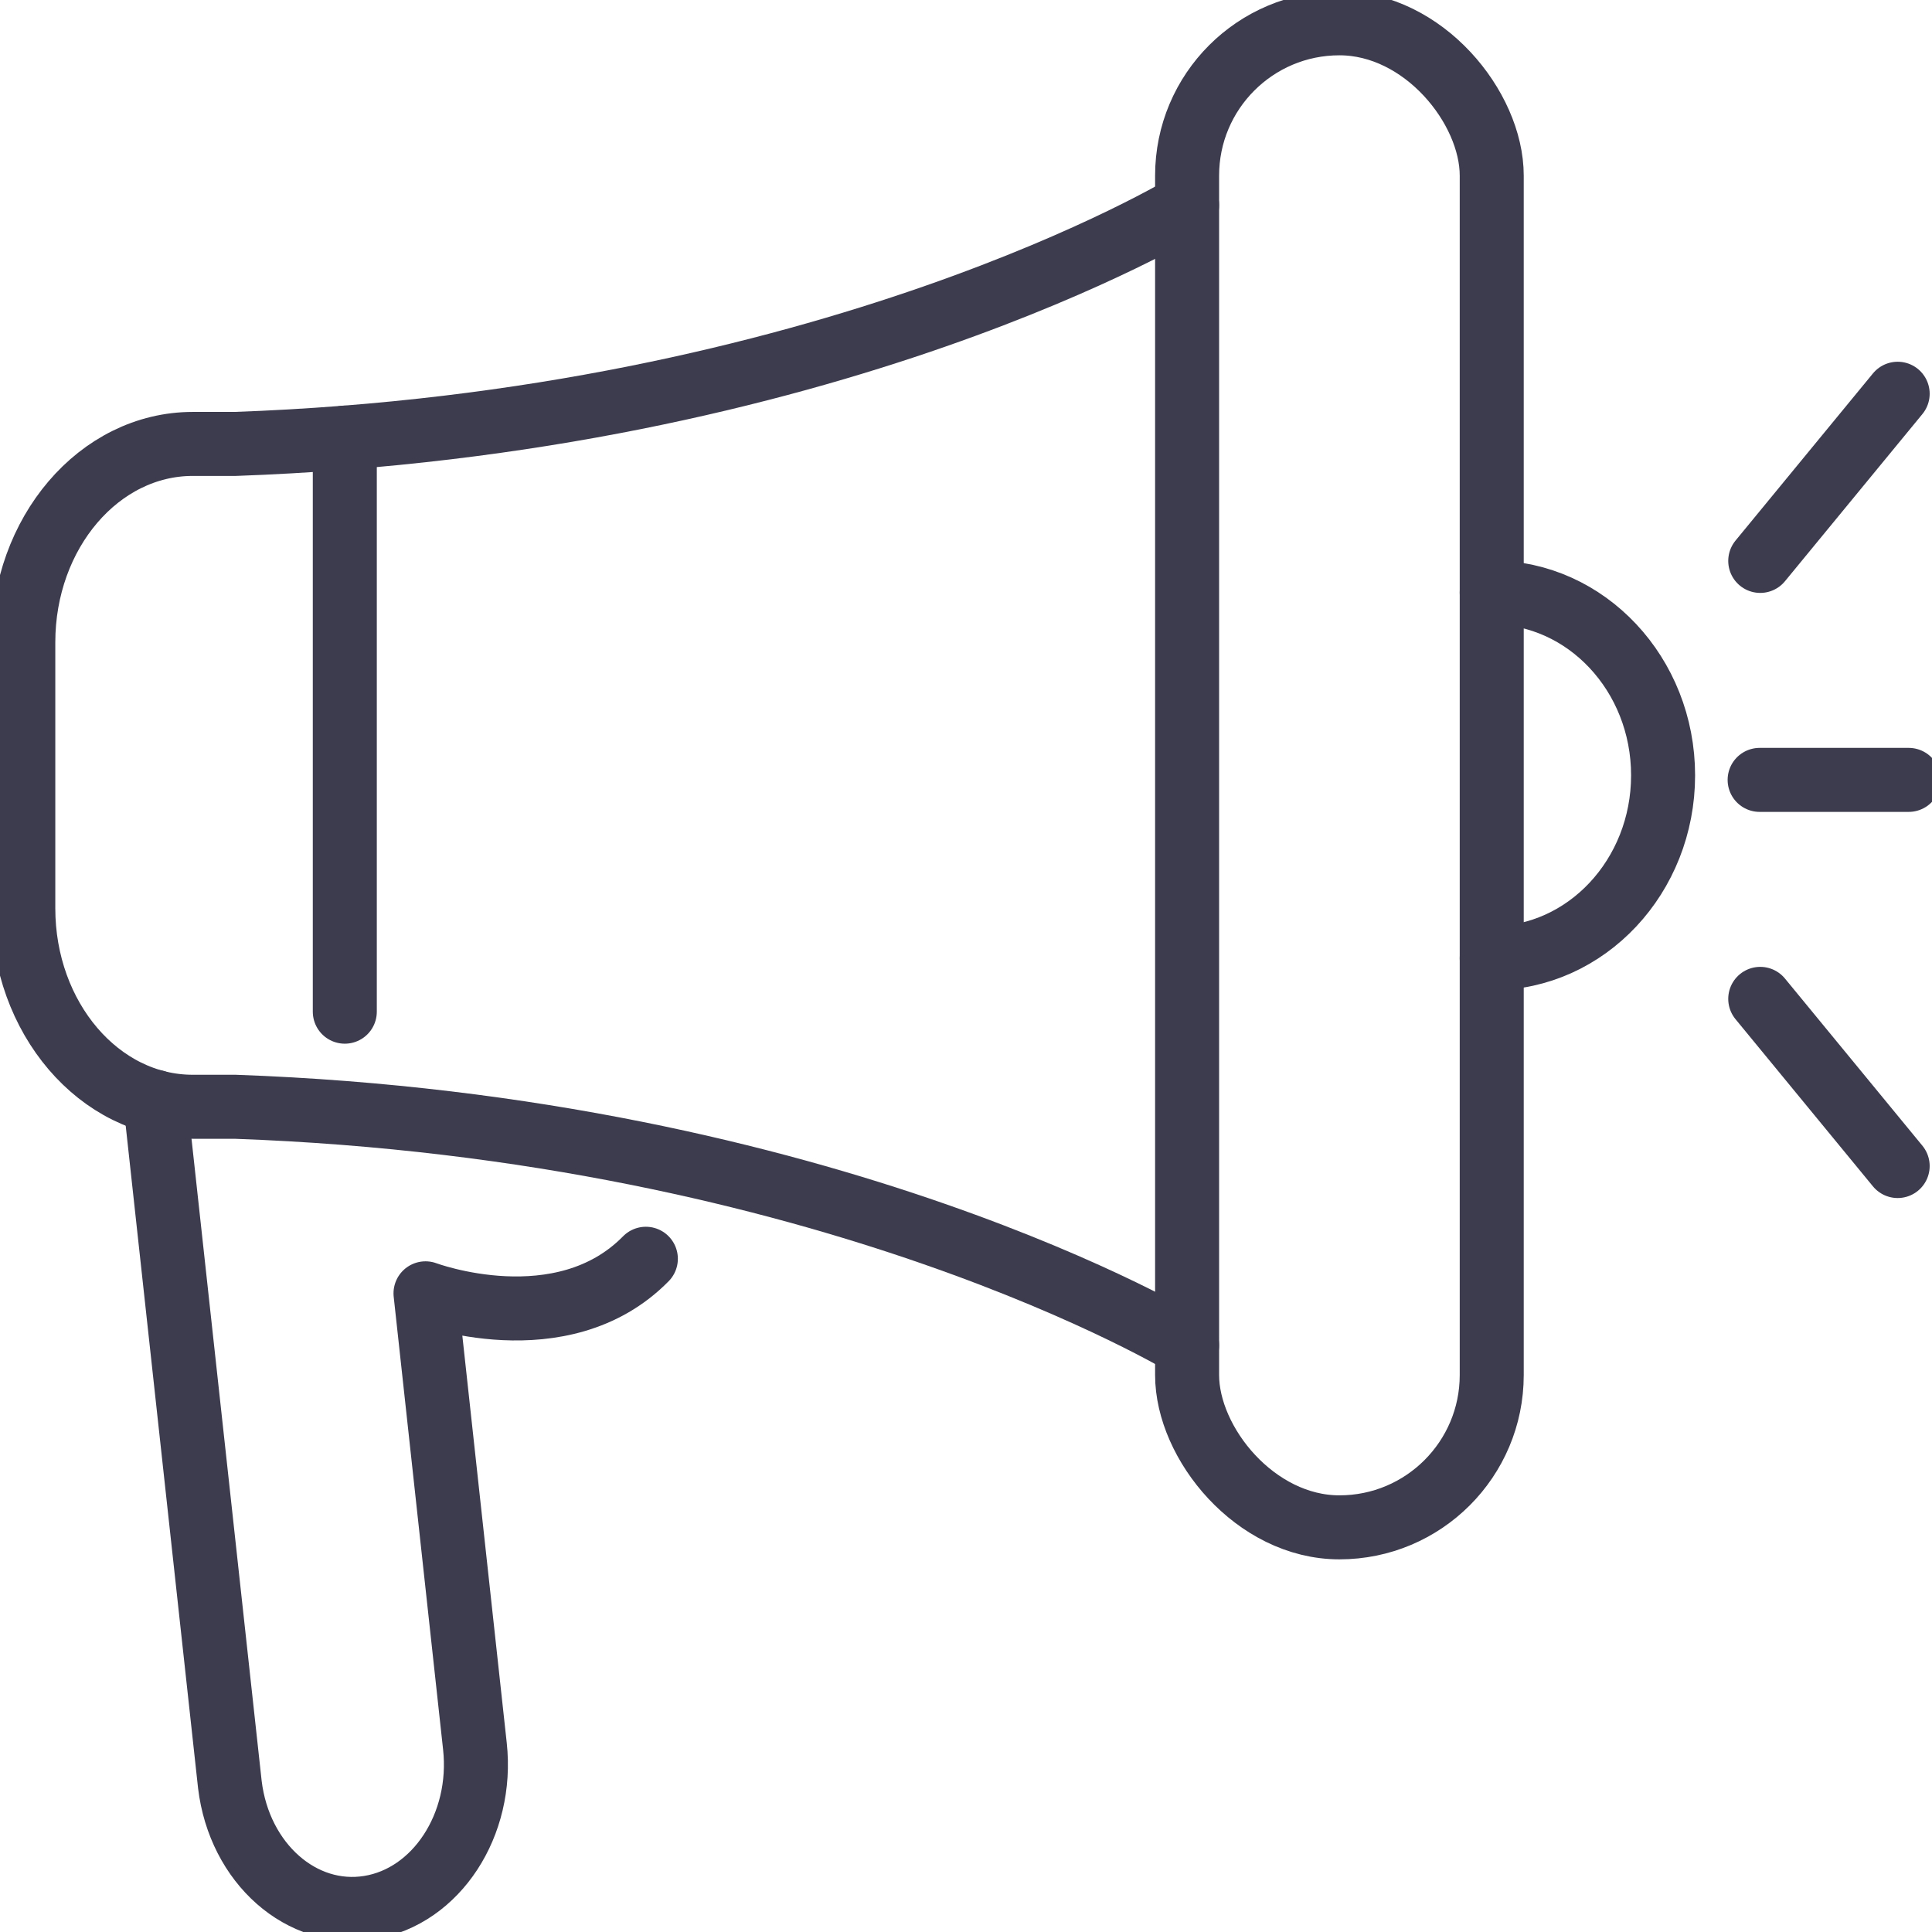
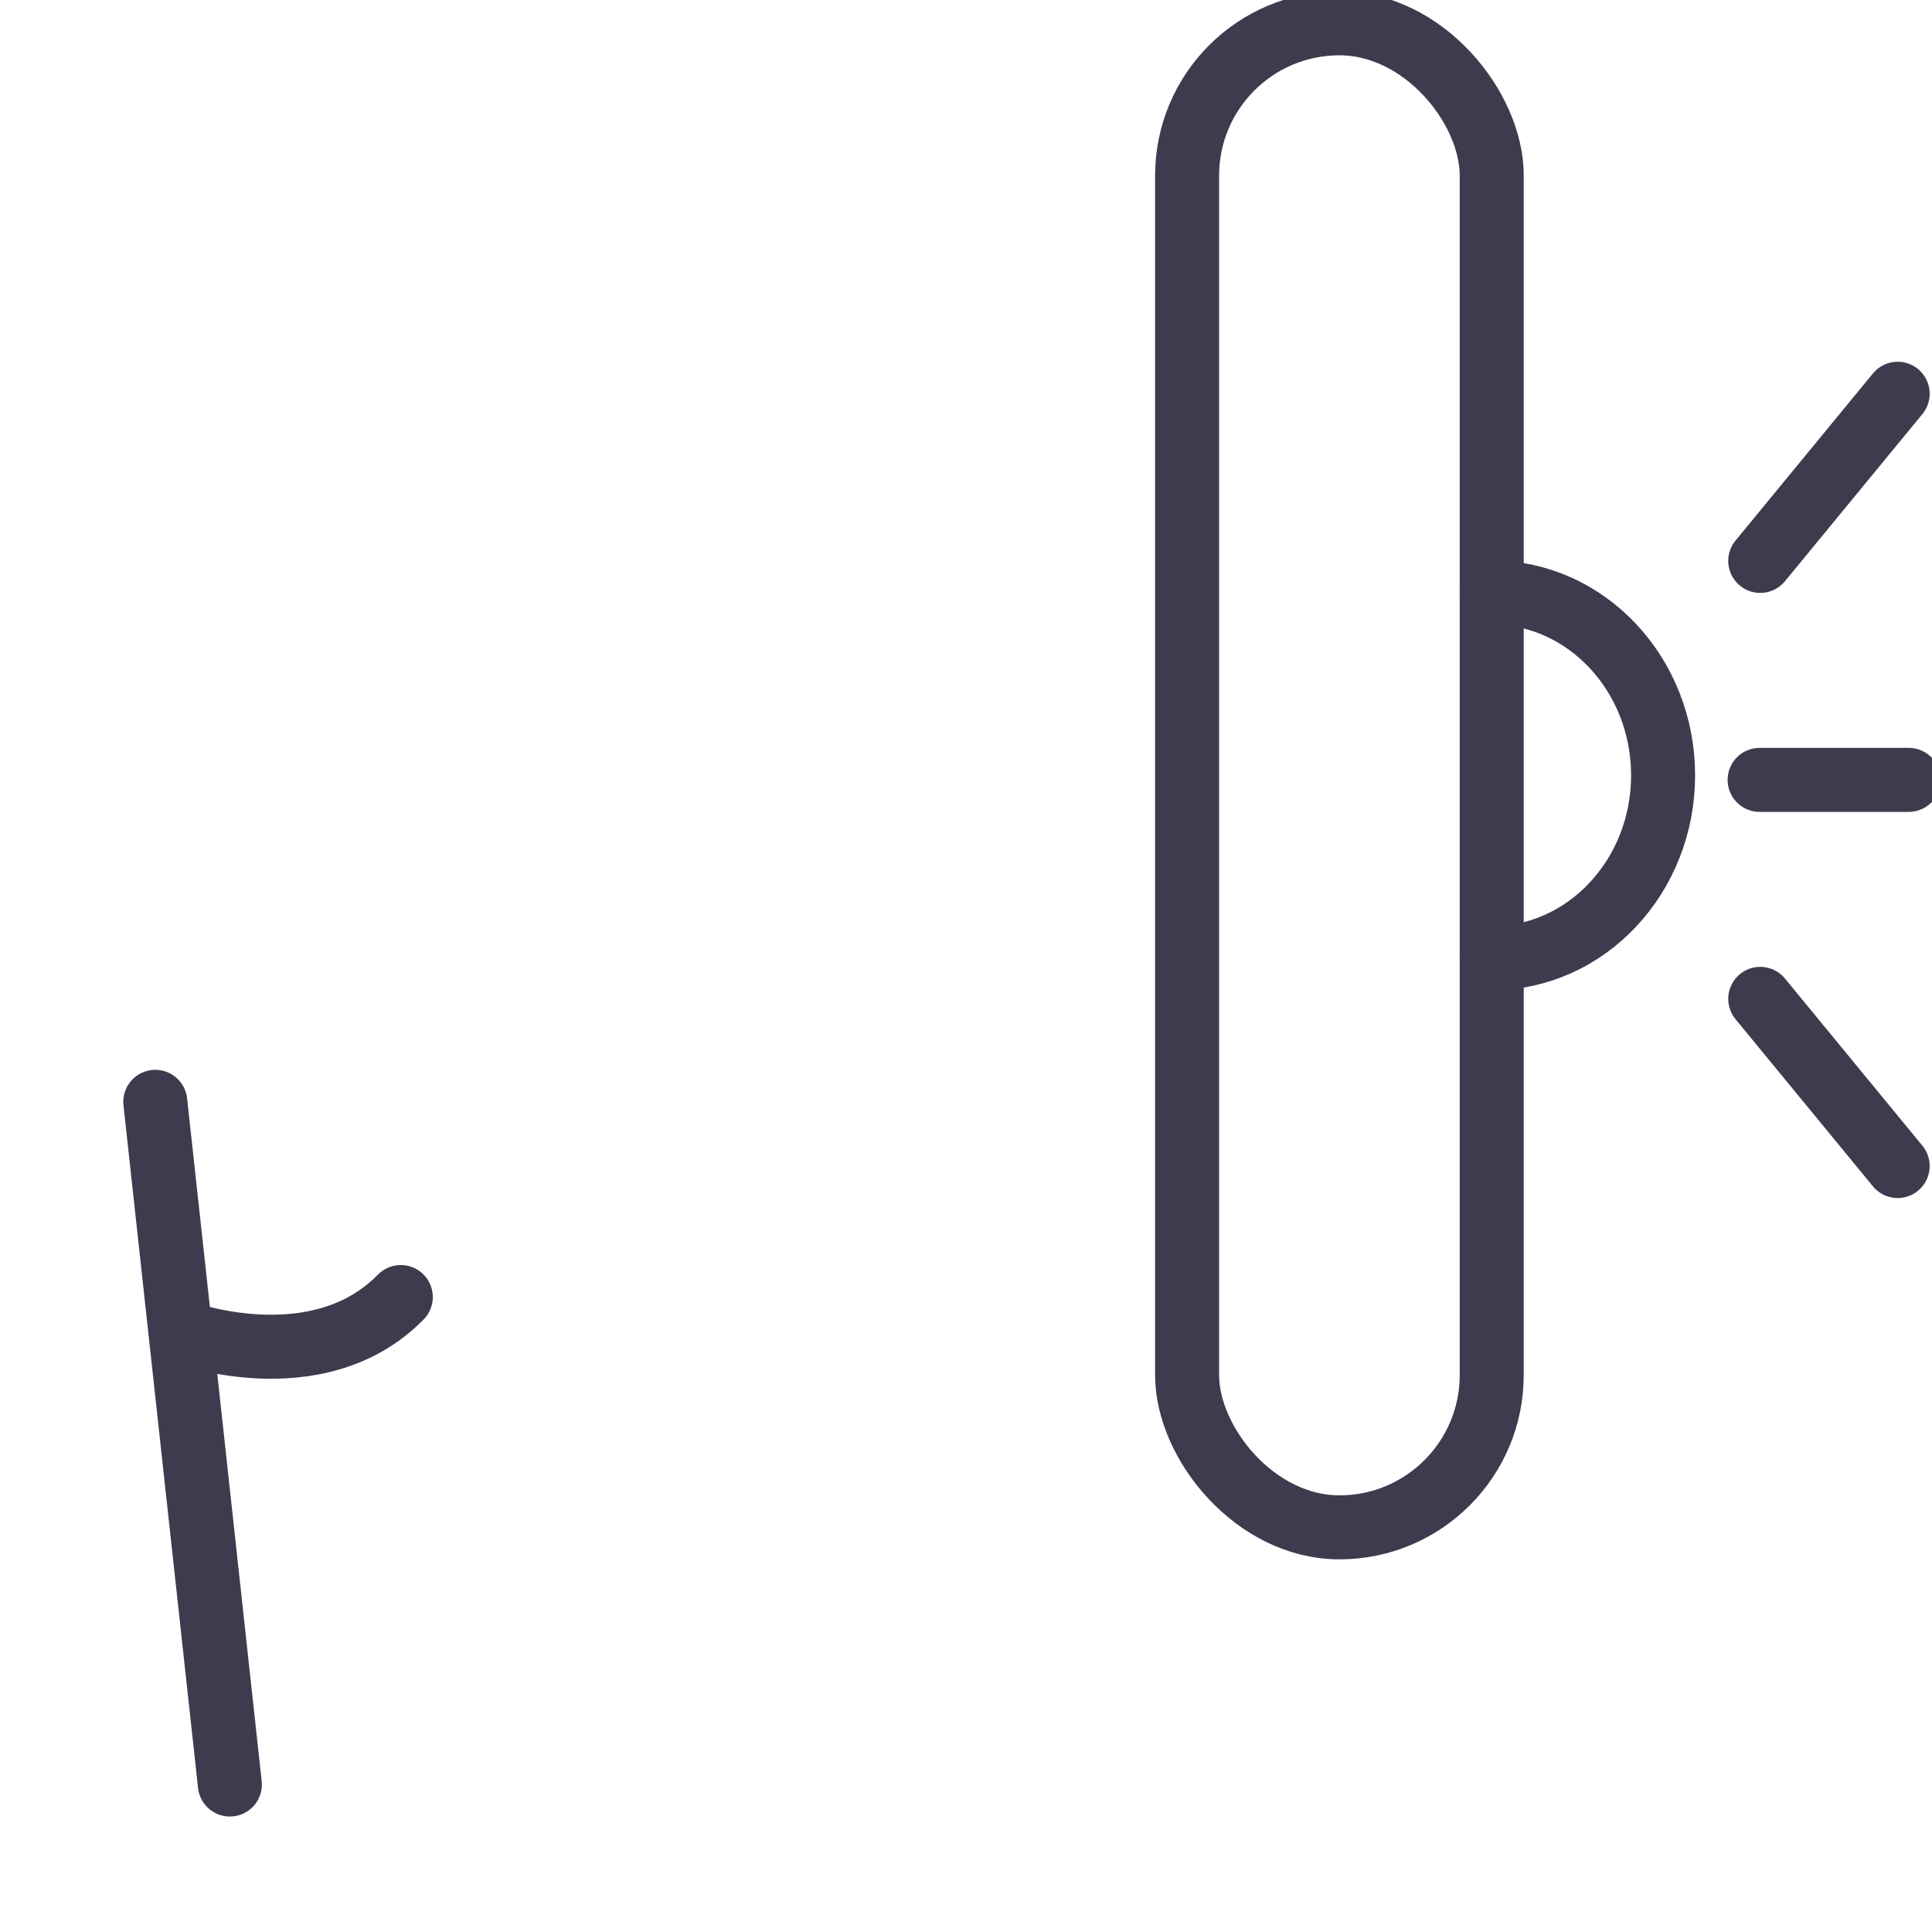
<svg xmlns="http://www.w3.org/2000/svg" id="Component_7_1" data-name="Component 7 – 1" width="150.921" height="150.937" viewBox="0 0 150.921 150.937">
  <defs>
    <clipPath id="clip-path">
      <rect id="Rectangle_54" data-name="Rectangle 54" width="150.921" height="150.937" fill="none" stroke="#3c3c4e" stroke-width="5" />
    </clipPath>
  </defs>
  <g id="Group_35" data-name="Group 35" clip-path="url(#clip-path)">
    <line id="Line_10" data-name="Line 10" x2="11.645" transform="translate(137.456 60.922)" fill="none" stroke="#3c3c4e" stroke-linecap="round" stroke-linejoin="round" stroke-width="5" />
    <line id="Line_11" data-name="Line 11" y1="13.058" x2="10.735" transform="translate(137.504 30.758)" fill="none" stroke="#3c3c4e" stroke-linecap="round" stroke-linejoin="round" stroke-width="5" />
    <line id="Line_12" data-name="Line 12" x2="10.735" y2="13.058" transform="translate(137.504 78.028)" fill="none" stroke="#3c3c4e" stroke-linecap="round" stroke-linejoin="round" stroke-width="5" />
    <rect id="Rectangle_53" data-name="Rectangle 53" width="23.797" height="117.491" rx="11.898" transform="translate(92.732 1.82)" fill="none" stroke="#3c3c4e" stroke-linecap="round" stroke-linejoin="round" stroke-width="5" />
    <path id="Path_73" data-name="Path 73" d="M356.842,141.724c7.393,0,13.386,6.4,13.386,14.285s-5.993,14.284-13.386,14.284" transform="translate(-240.313 -95.443)" fill="none" stroke="#3c3c4e" stroke-linecap="round" stroke-linejoin="round" stroke-width="5" />
-     <path id="Path_74" data-name="Path 74" d="M96.486,138.164S68.6,121.18,22.12,119.526H18.811c-7.311,0-13.237-6.942-13.237-15.5V83.247c0-8.563,5.927-15.5,13.237-15.5H22.12C68.6,66.089,96.486,49.1,96.486,49.1" transform="translate(-3.754 -33.069)" fill="none" stroke="#3c3c4e" stroke-linecap="round" stroke-linejoin="round" stroke-width="5" />
-     <line id="Line_13" data-name="Line 13" y2="44.844" transform="translate(26.935 34.185)" fill="none" stroke="#3c3c4e" stroke-linecap="round" stroke-linejoin="round" stroke-width="5" />
-     <path id="Path_75" data-name="Path 75" d="M37.145,263.57,42.971,316.9c.741,6.166,5.615,10.466,10.892,9.609,5.241-.851,8.92-6.471,8.251-12.6l-3.859-35.38s10.641,3.993,17.212-2.7" transform="translate(-25.015 -177.499)" fill="none" stroke="#3c3c4e" stroke-linecap="round" stroke-linejoin="round" stroke-width="5" />
+     <path id="Path_75" data-name="Path 75" d="M37.145,263.57,42.971,316.9l-3.859-35.38s10.641,3.993,17.212-2.7" transform="translate(-25.015 -177.499)" fill="none" stroke="#3c3c4e" stroke-linecap="round" stroke-linejoin="round" stroke-width="5" />
  </g>
</svg>